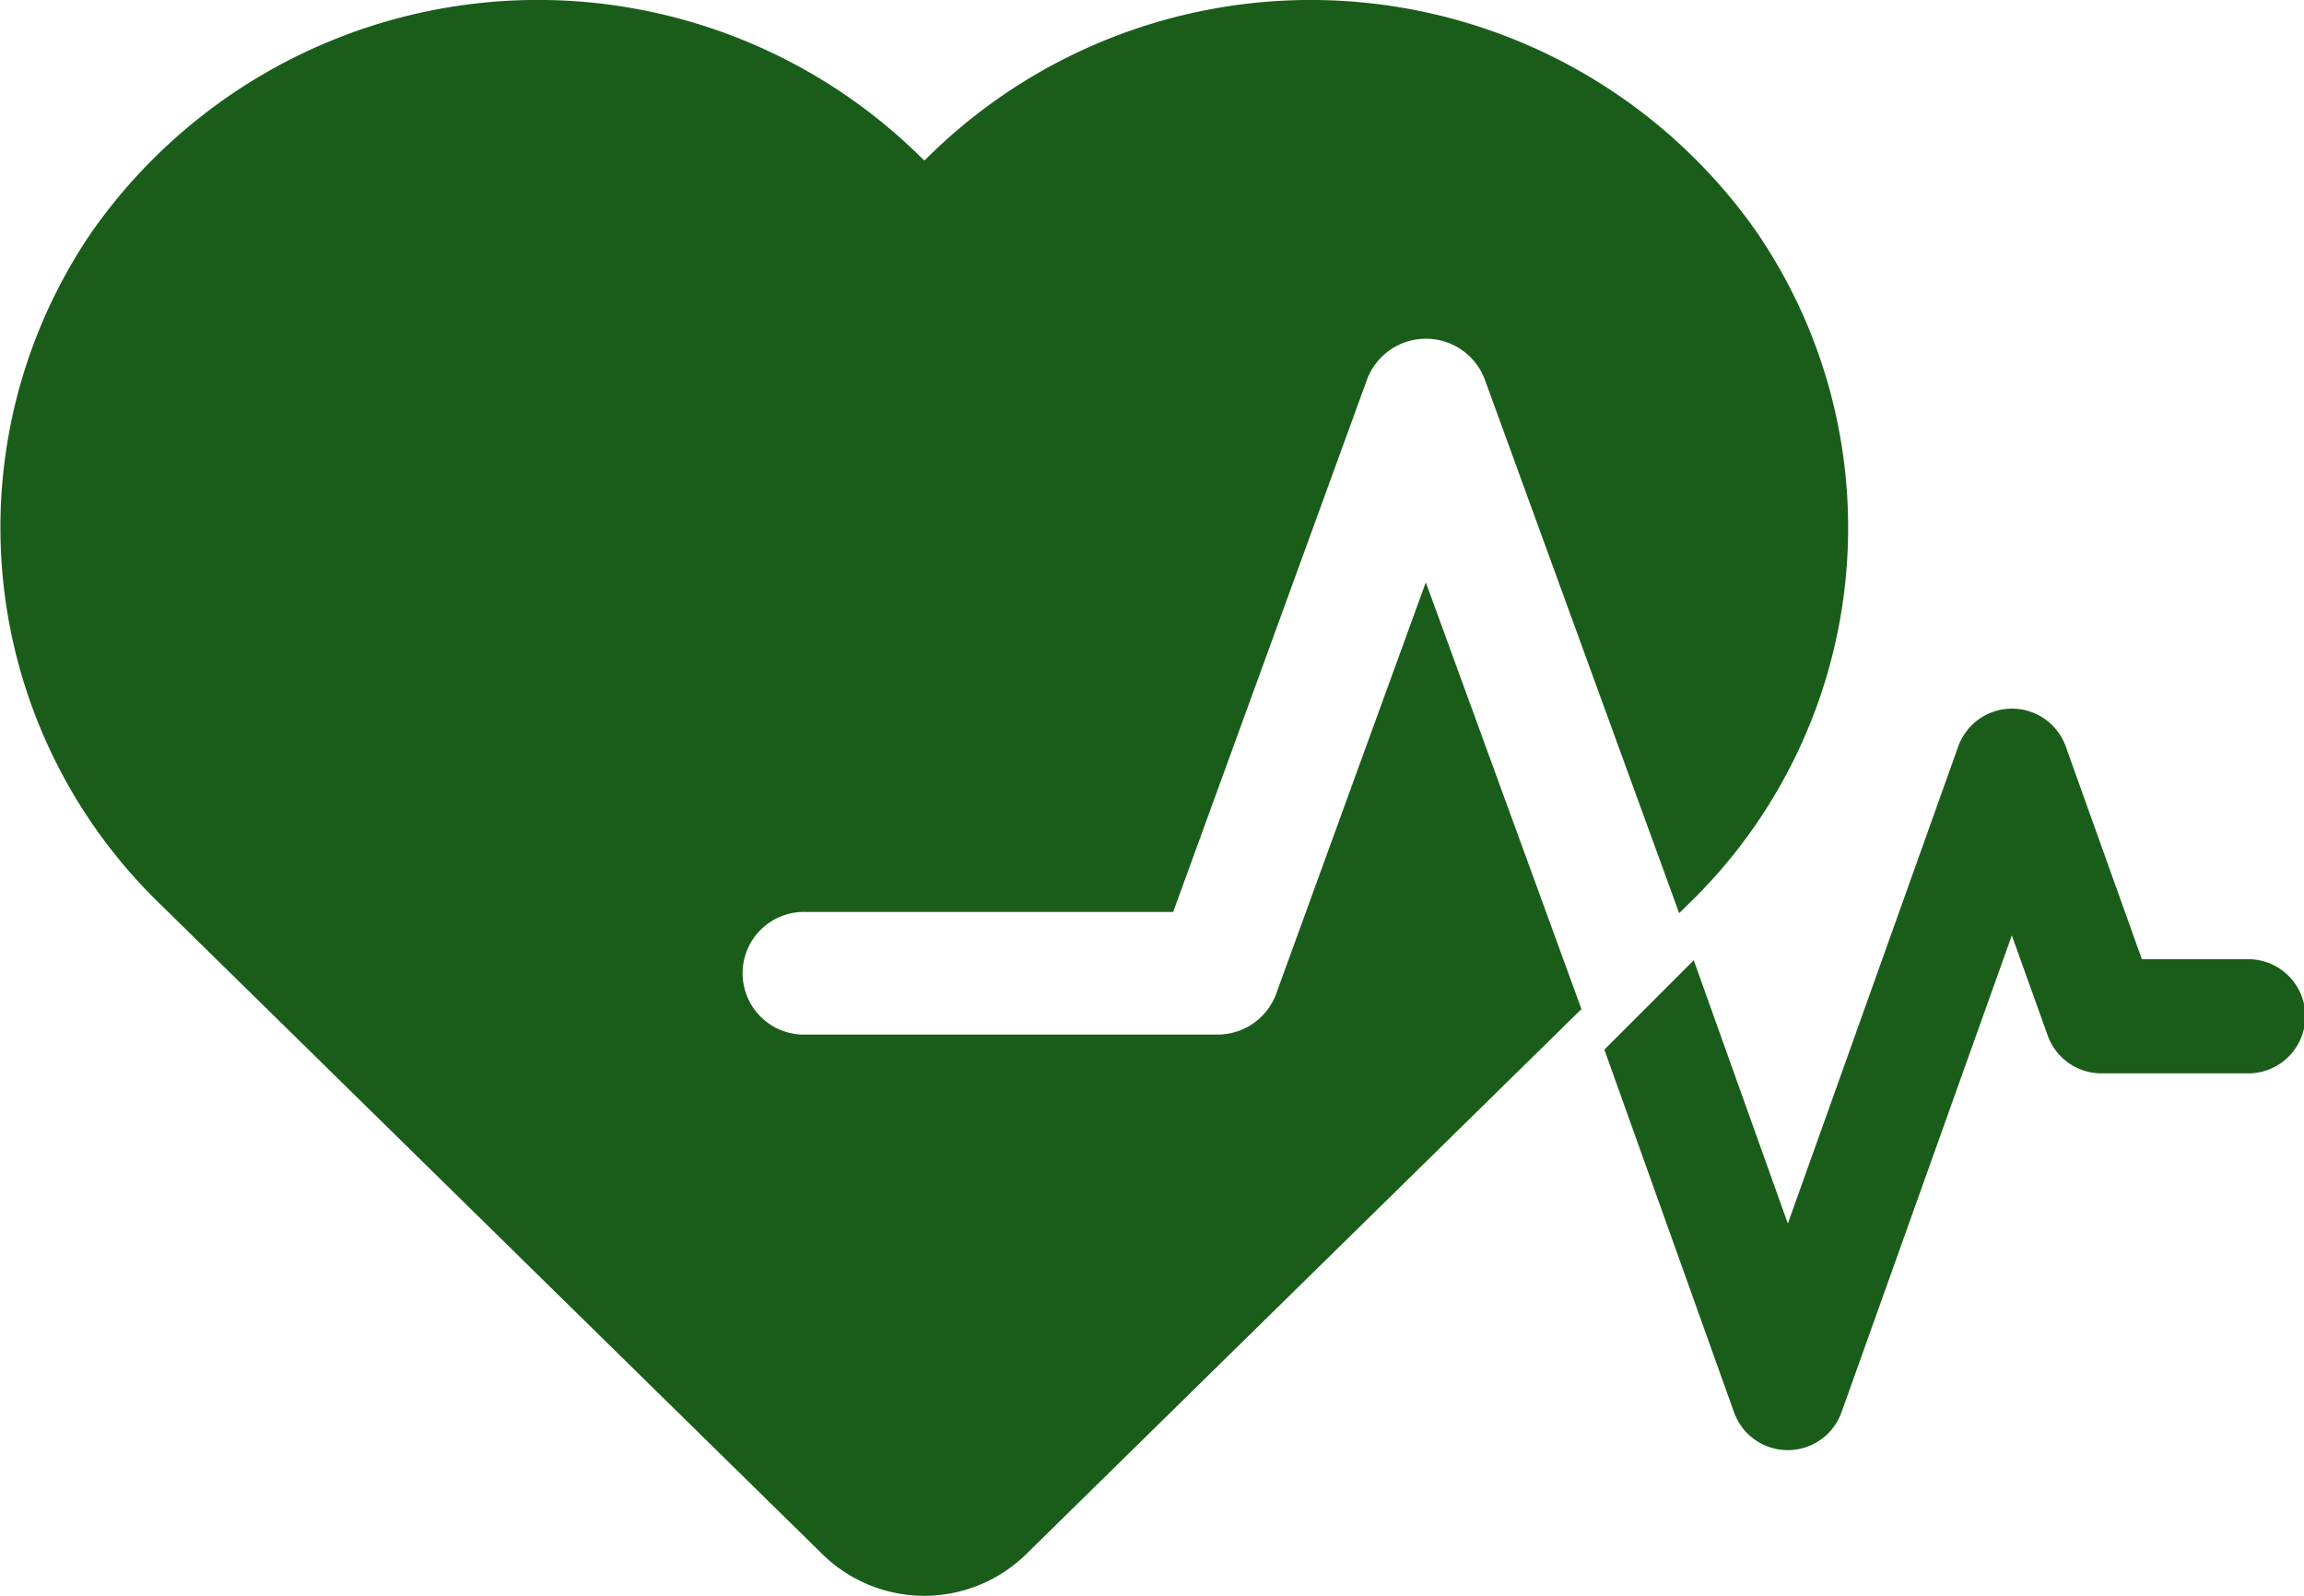
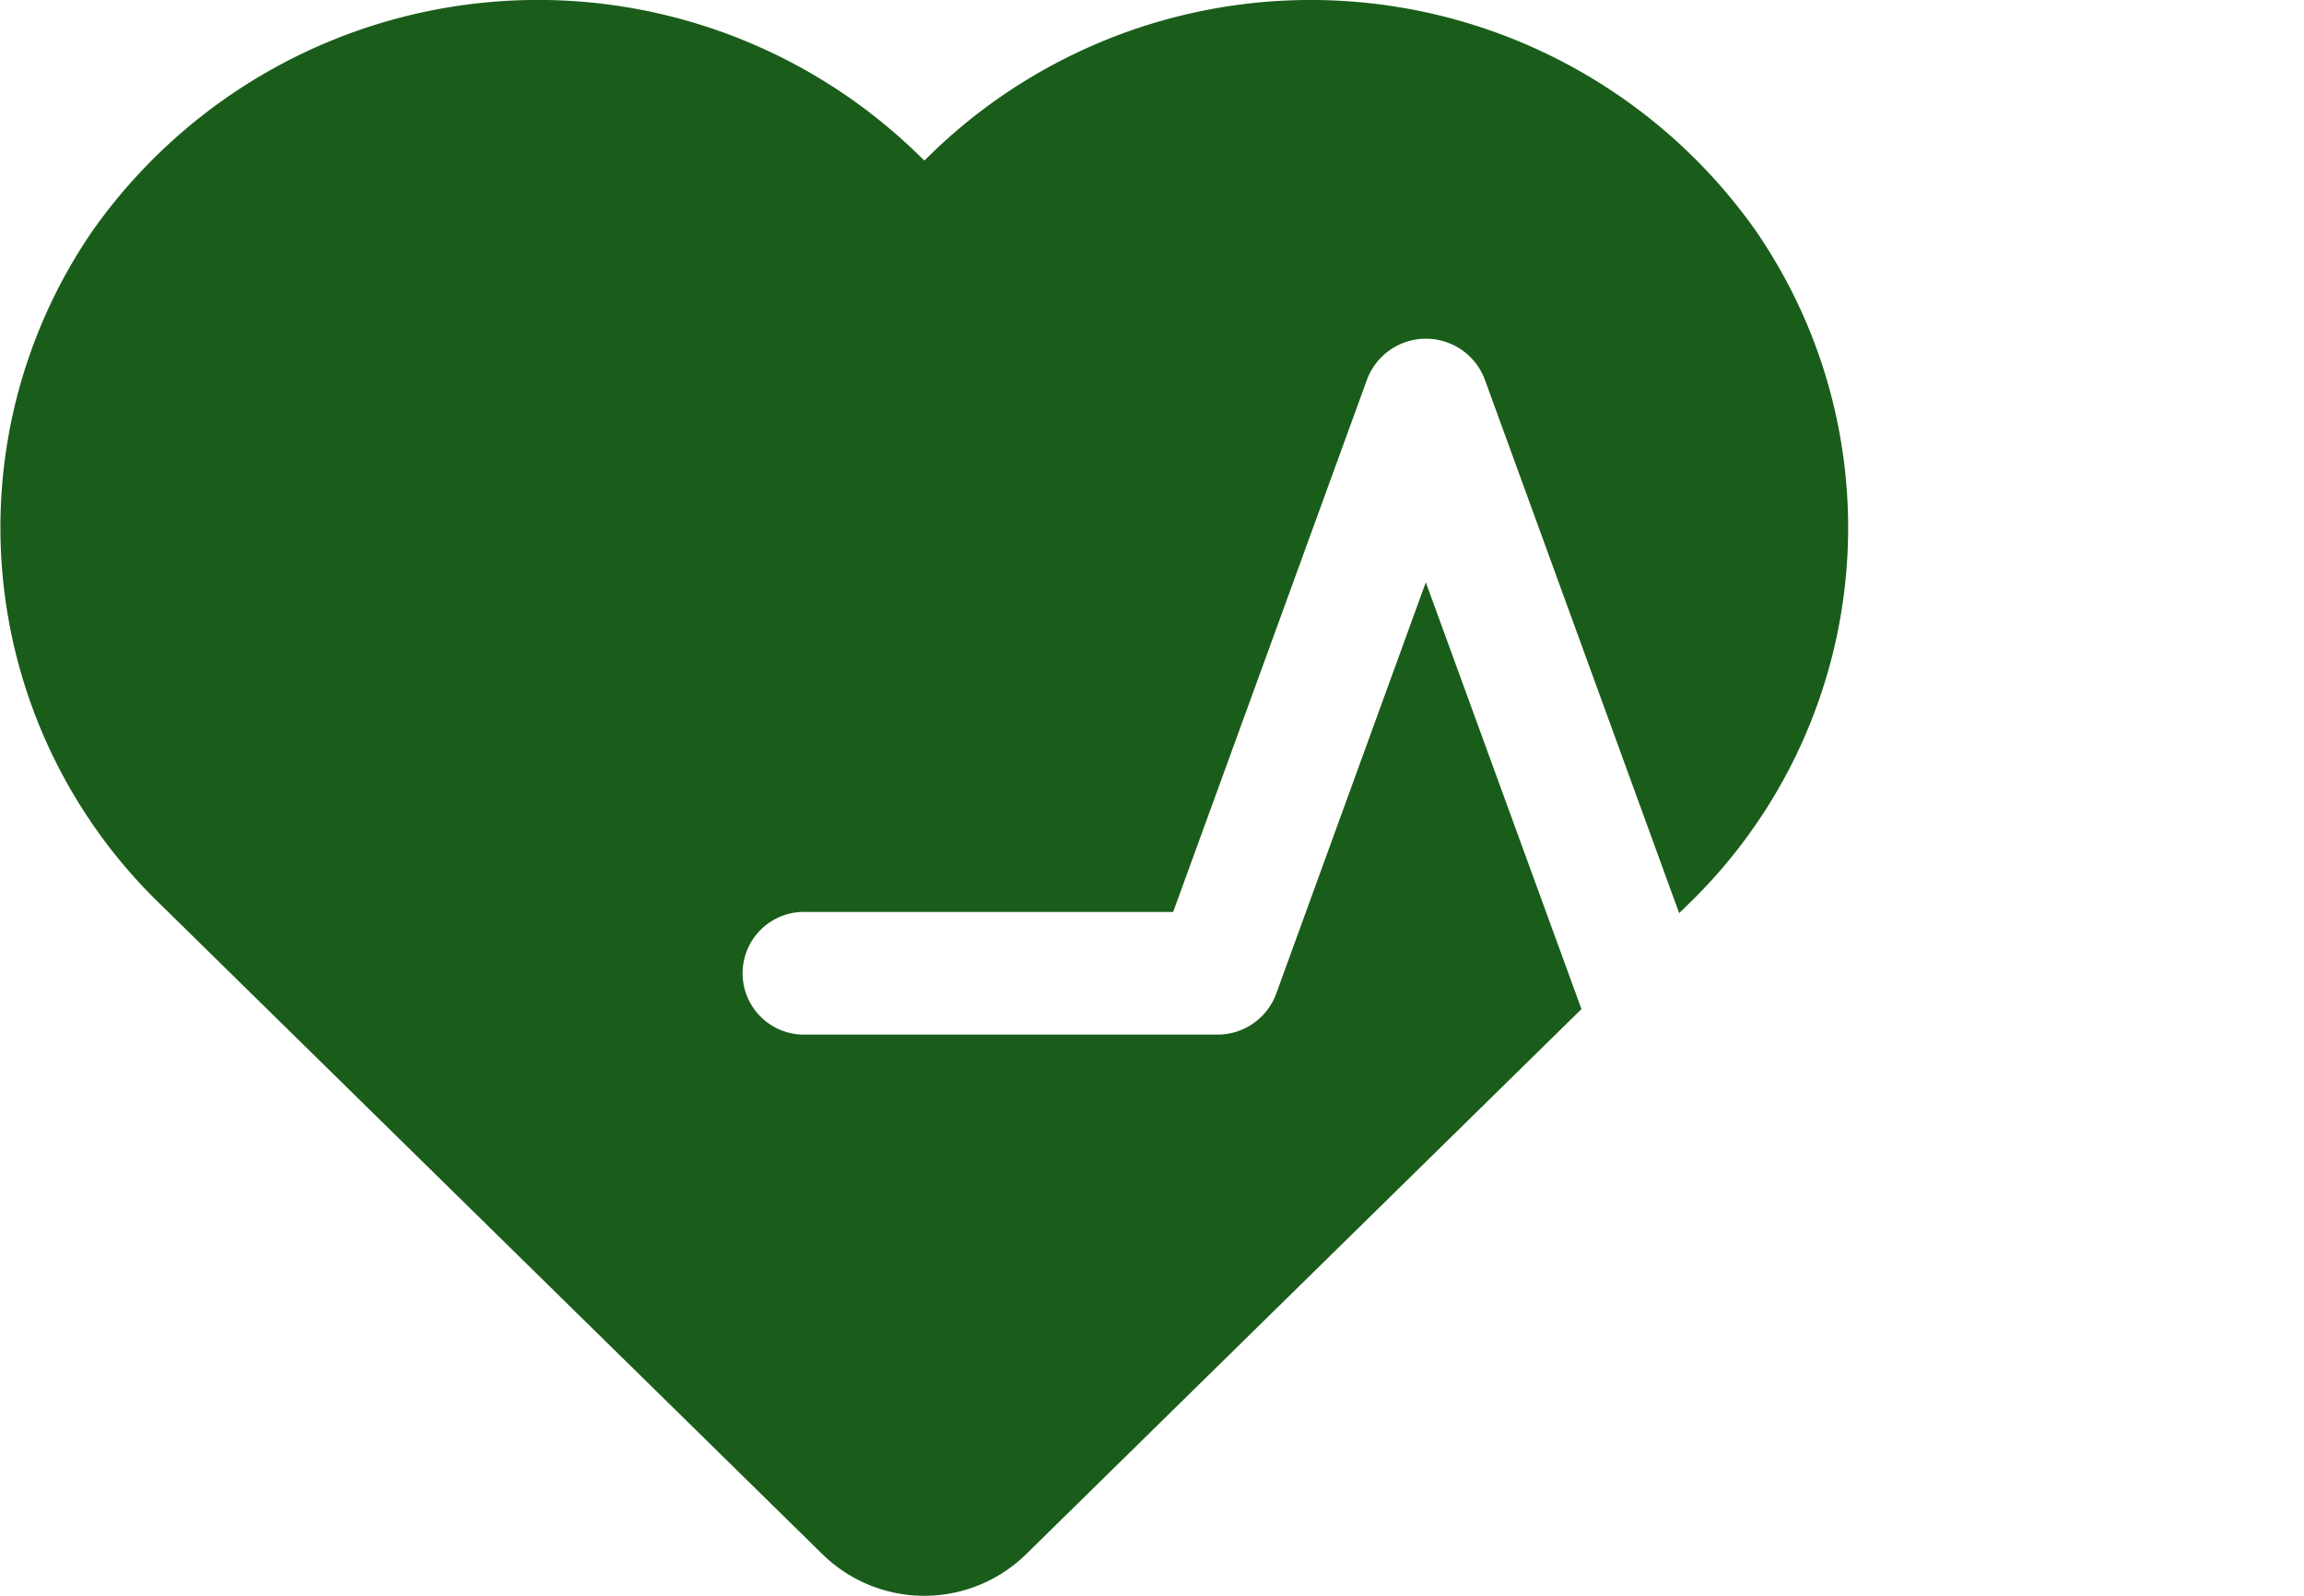
<svg xmlns="http://www.w3.org/2000/svg" width="72.18" height="50" viewBox="0 0 72.18 50">
  <g id="daily-fitness" transform="translate(-3.04 -17.47)">
    <path id="Path_27" data-name="Path 27" d="M43.019,48.61a1.957,1.957,0,0,1-1.847,1.276H28.27a1.922,1.922,0,1,1,0-3.843H39.793l6.075-16.685a1.97,1.97,0,0,1,3.687,0l6.09,16.723.18-.177.055-.054a16.4,16.4,0,0,0,2.176-21.134,17.063,17.063,0,0,0-25.864-2.405L32,22.5l-.2-.192A17.071,17.071,0,0,0,5.929,24.717,16.413,16.413,0,0,0,8.113,45.851L28.818,66.179a4.557,4.557,0,0,0,6.356,0l17.41-17.092L47.708,35.715Z" transform="translate(0 0)" fill="#1a5d1a" />
-     <path id="Path_28" data-name="Path 28" d="M86.457,51.529H83.166l-2.383-6.661a1.789,1.789,0,0,0-3.37,0L72.076,59.814l-2.948-8.25-2.8,2.8,4.064,11.369a1.788,1.788,0,0,0,3.363,0l5.338-14.947,1.123,3.134a1.79,1.79,0,0,0,1.689,1.188h4.551a1.789,1.789,0,1,0,0-3.577Z" transform="translate(-13.026 -4.007)" fill="#1a5d1a" />
  </g>
</svg>